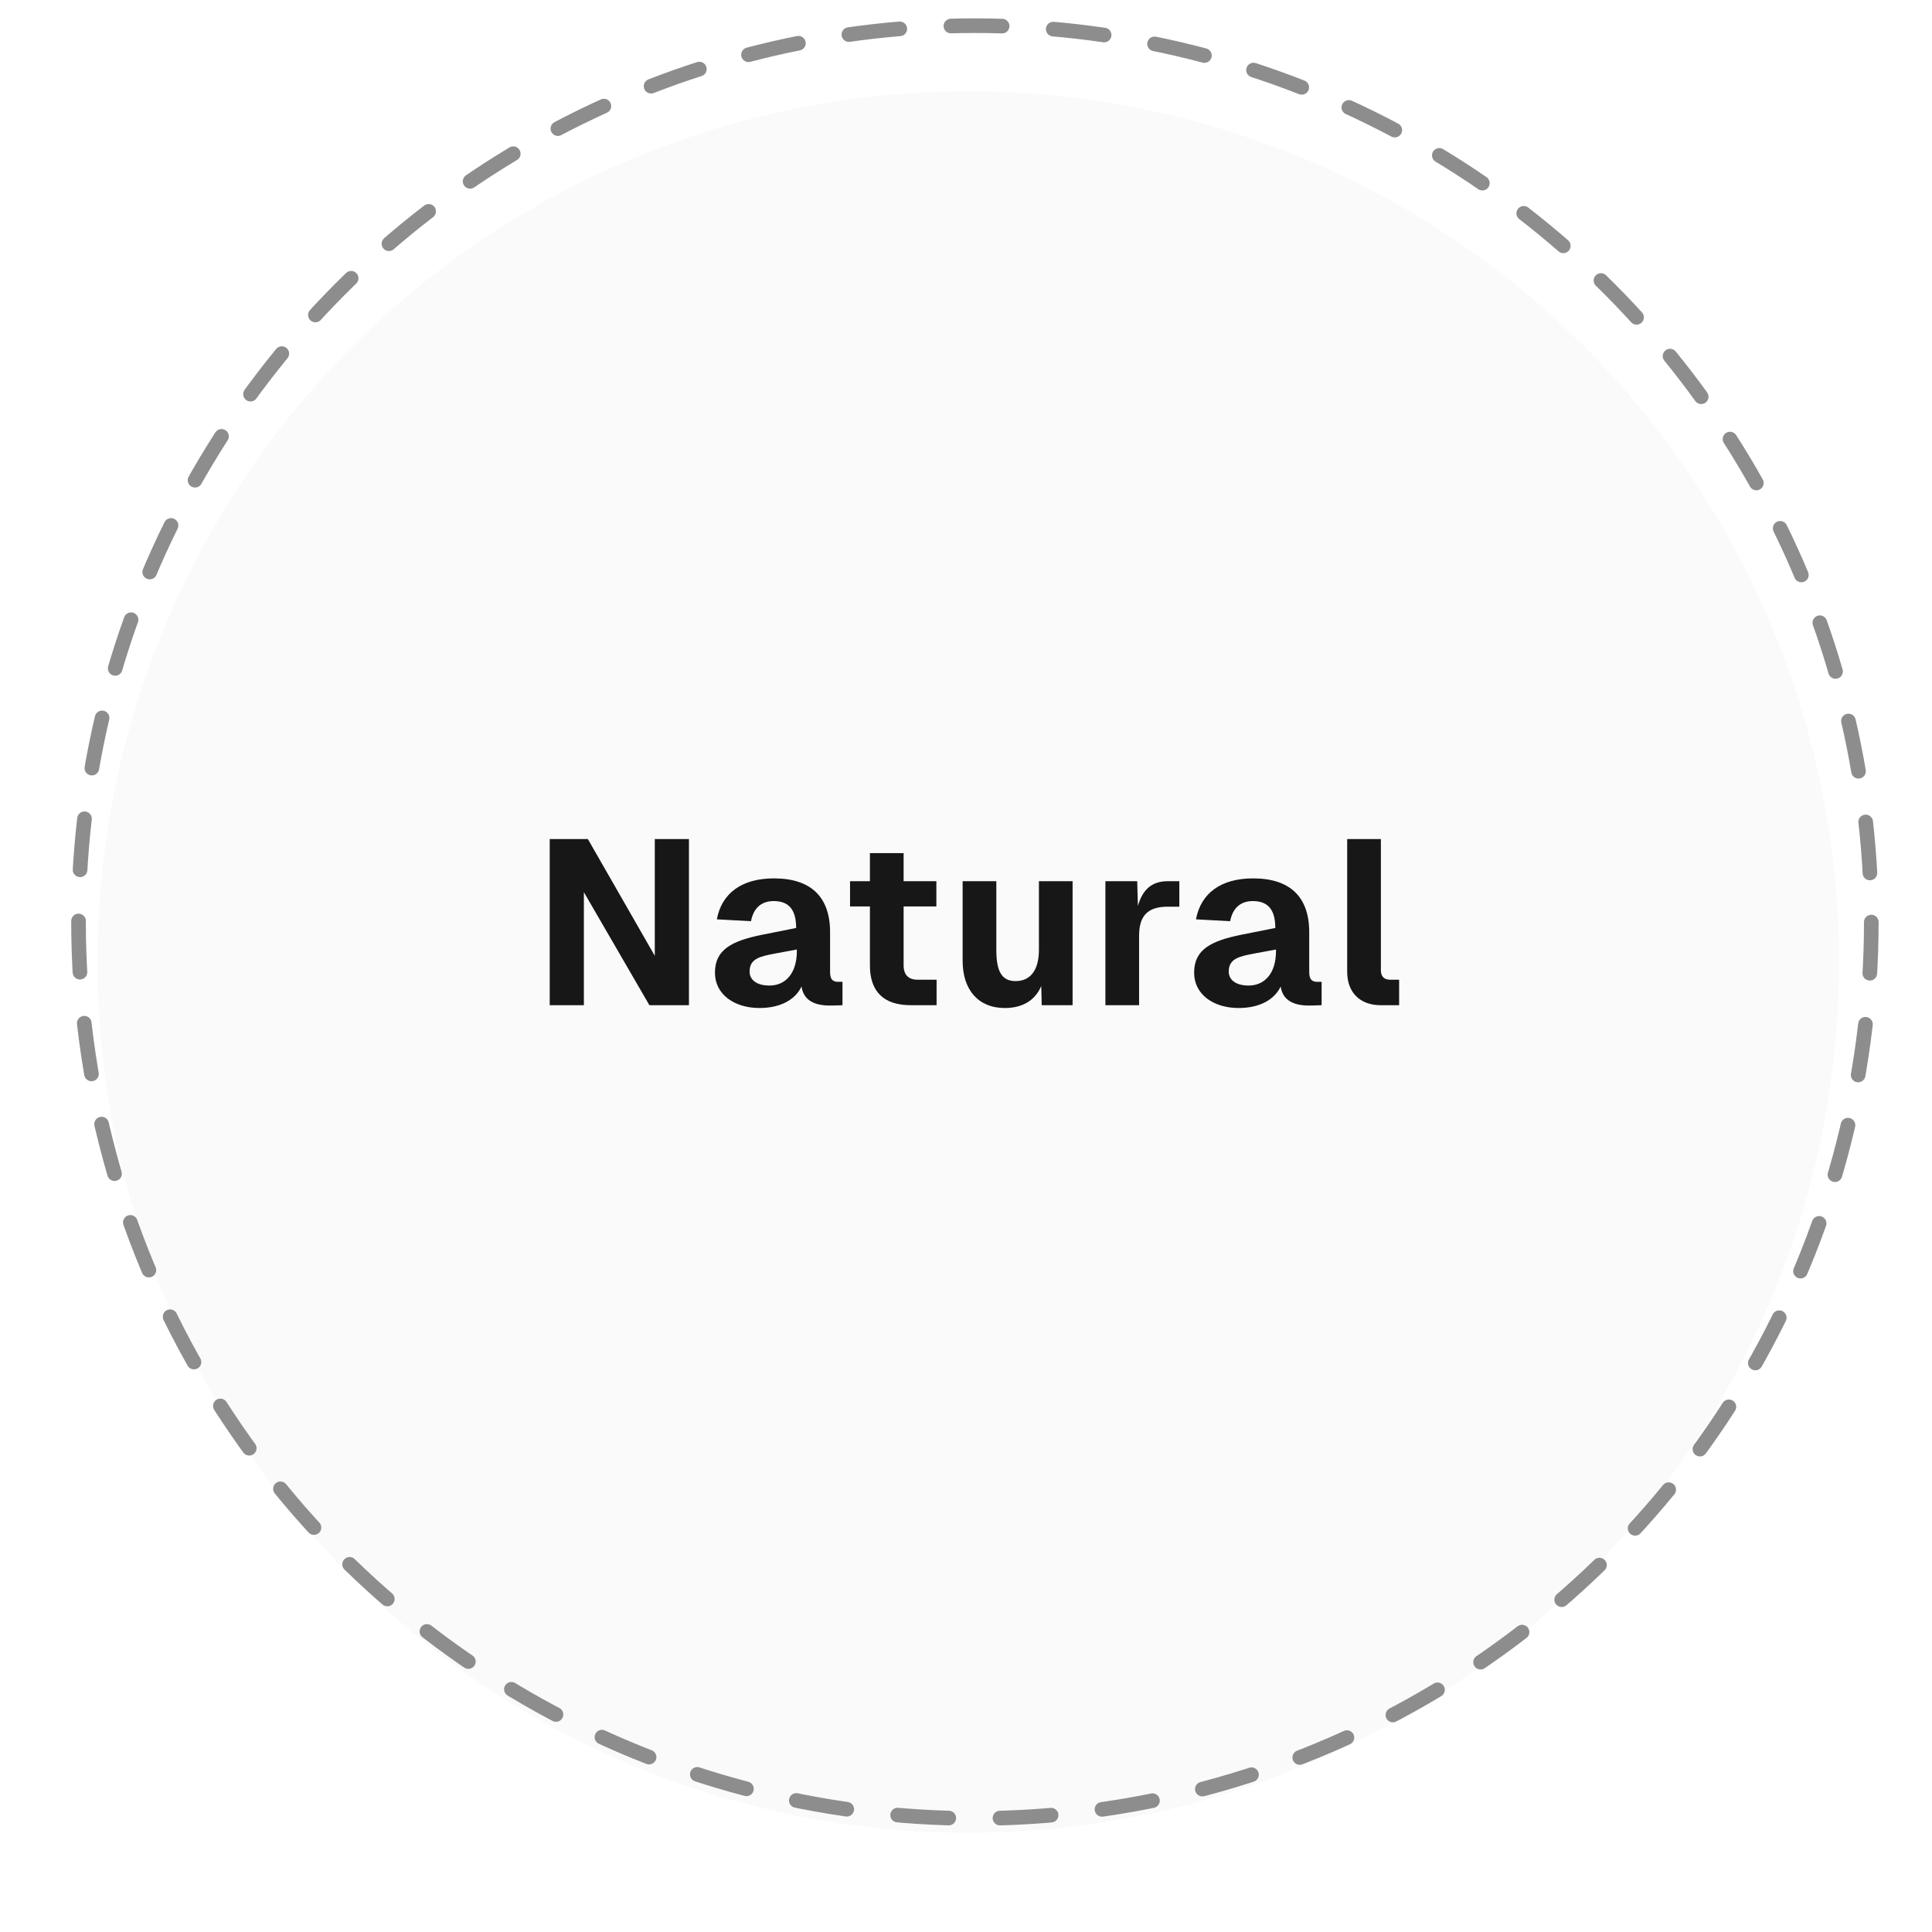
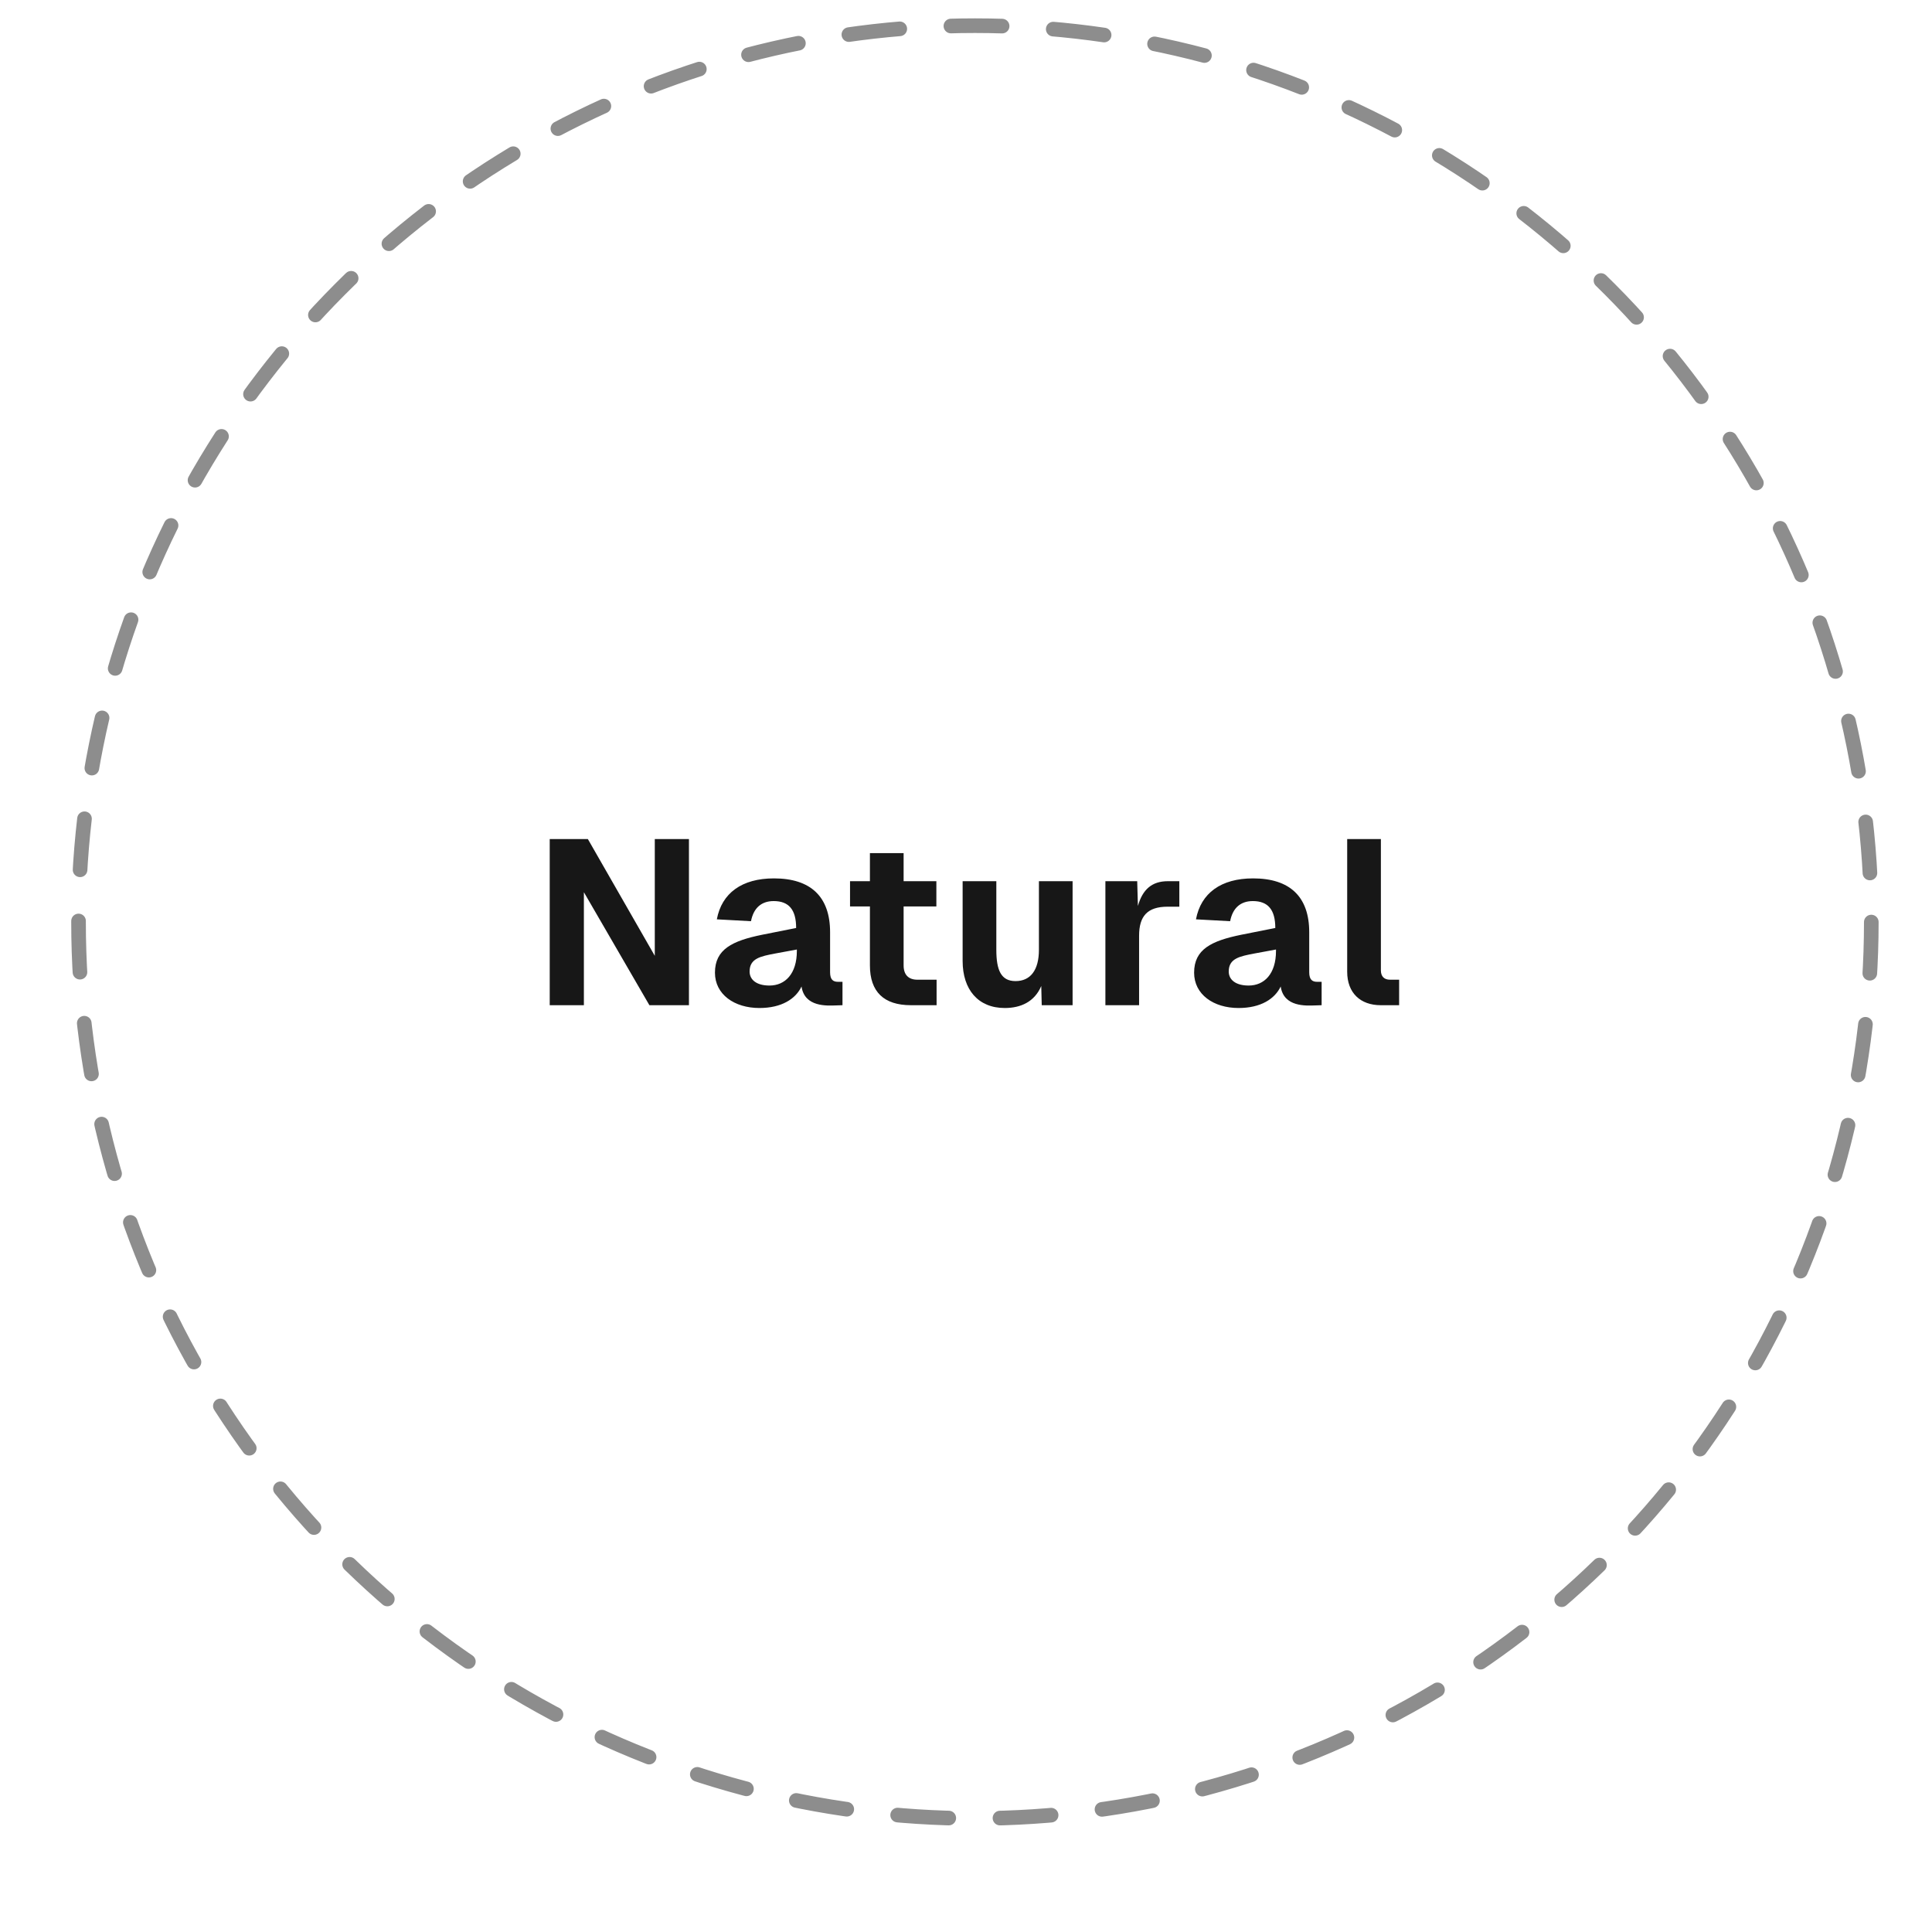
<svg xmlns="http://www.w3.org/2000/svg" width="86" height="86" viewBox="0 0 86 86" fill="none">
  <g filter="url(#filter0_dd_2193_9378)">
-     <ellipse cx="43.101" cy="40.945" rx="38.761" ry="38.761" fill="#FAFAFA" />
-   </g>
+     </g>
  <ellipse cx="43.397" cy="41.044" rx="39.901" ry="39.901" stroke="#8D8D8D" stroke-width="0.651" stroke-linecap="round" stroke-dasharray="2.28 2.28" />
  <path d="M24.47 37.35H26.168L29.147 42.547V37.35H30.667V44.745H28.907L25.991 39.715V44.745H24.47V37.35ZM31.909 40.923C32.127 39.756 33.023 39.1 34.45 39.1C36.096 39.1 36.95 39.923 36.95 41.496V43.277C36.95 43.62 37.095 43.704 37.304 43.704H37.502V44.745L37.21 44.755C36.825 44.766 35.814 44.839 35.679 43.912C35.419 44.464 34.794 44.87 33.804 44.87C32.69 44.87 31.825 44.266 31.825 43.297C31.825 42.256 32.596 41.881 33.919 41.61L35.439 41.308C35.439 40.496 35.117 40.11 34.44 40.11C33.898 40.11 33.544 40.412 33.429 41.006L31.909 40.923ZM33.367 43.245C33.367 43.599 33.658 43.87 34.252 43.87C34.95 43.87 35.471 43.349 35.471 42.329V42.266L34.512 42.443C33.856 42.568 33.367 42.662 33.367 43.245ZM38.723 37.975H40.223V39.225H41.681V40.35H40.223V42.974C40.223 43.391 40.441 43.61 40.837 43.61H41.691V44.745H40.546C39.348 44.745 38.723 44.151 38.723 42.974V40.35H37.838V39.225H38.723V37.975ZM47.745 44.745H46.371L46.35 43.891C46.048 44.599 45.433 44.87 44.725 44.87C43.538 44.87 42.85 44.047 42.85 42.777V39.225H44.35V42.277C44.35 43.183 44.558 43.672 45.204 43.672C45.871 43.672 46.246 43.183 46.246 42.277V39.225H47.745V44.745ZM49.205 39.225H50.621L50.652 40.329C50.861 39.59 51.277 39.225 51.986 39.225H52.496V40.36H51.975C51.069 40.36 50.705 40.787 50.705 41.652V44.745H49.205V39.225ZM53.237 40.923C53.456 39.756 54.352 39.1 55.779 39.1C57.424 39.1 58.278 39.923 58.278 41.496V43.277C58.278 43.62 58.424 43.704 58.632 43.704H58.83V44.745L58.539 44.755C58.153 44.766 57.143 44.839 57.008 43.912C56.747 44.464 56.122 44.87 55.133 44.87C54.018 44.87 53.154 44.266 53.154 43.297C53.154 42.256 53.925 41.881 55.247 41.61L56.768 41.308C56.768 40.496 56.445 40.11 55.768 40.11C55.227 40.11 54.872 40.412 54.758 41.006L53.237 40.923ZM54.695 43.245C54.695 43.599 54.987 43.87 55.581 43.87C56.279 43.87 56.799 43.349 56.799 42.329V42.266L55.841 42.443C55.185 42.568 54.695 42.662 54.695 43.245ZM59.968 37.35H61.468V43.193C61.468 43.464 61.614 43.61 61.874 43.61H62.28V44.745H61.458C60.562 44.745 59.968 44.203 59.968 43.256V37.35Z" fill="#171717" />
  <defs>
    <filter id="filter0_dd_2193_9378" x="0.581" y="0.304" width="85.04" height="85.04" filterUnits="userSpaceOnUse" color-interpolation-filters="sRGB">
      <feFlood flood-opacity="0" result="BackgroundImageFix" />
      <feColorMatrix in="SourceAlpha" type="matrix" values="0 0 0 0 0 0 0 0 0 0 0 0 0 0 0 0 0 0 127 0" result="hardAlpha" />
      <feOffset dy="1.879" />
      <feGaussianBlur stdDeviation="1.879" />
      <feColorMatrix type="matrix" values="0 0 0 0 0 0 0 0 0 0 0 0 0 0 0 0 0 0 0.08 0" />
      <feBlend mode="normal" in2="BackgroundImageFix" result="effect1_dropShadow_2193_9378" />
      <feColorMatrix in="SourceAlpha" type="matrix" values="0 0 0 0 0 0 0 0 0 0 0 0 0 0 0 0 0 0 127 0" result="hardAlpha" />
      <feOffset />
      <feGaussianBlur stdDeviation="0.47" />
      <feColorMatrix type="matrix" values="0 0 0 0 0.643 0 0 0 0 0.176 0 0 0 0 0.133 0 0 0 0.04 0" />
      <feBlend mode="normal" in2="effect1_dropShadow_2193_9378" result="effect2_dropShadow_2193_9378" />
      <feBlend mode="normal" in="SourceGraphic" in2="effect2_dropShadow_2193_9378" result="shape" />
    </filter>
  </defs>
</svg>